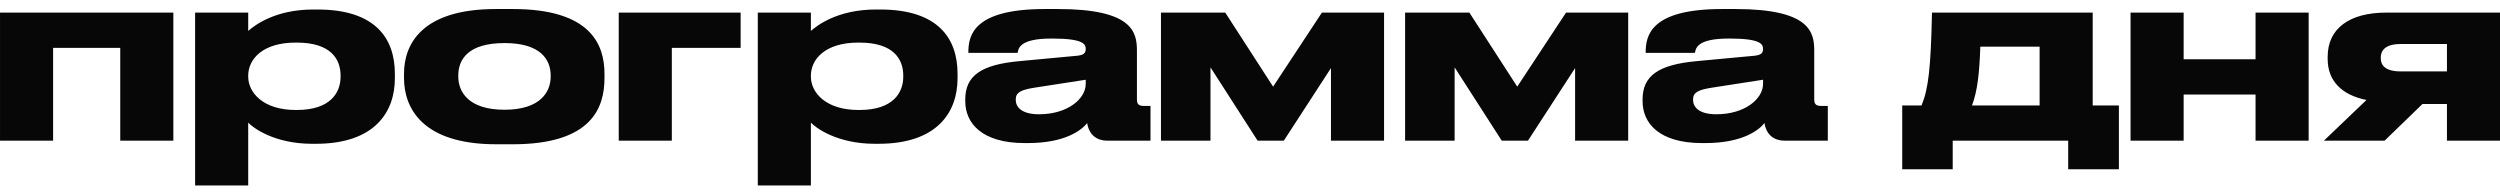
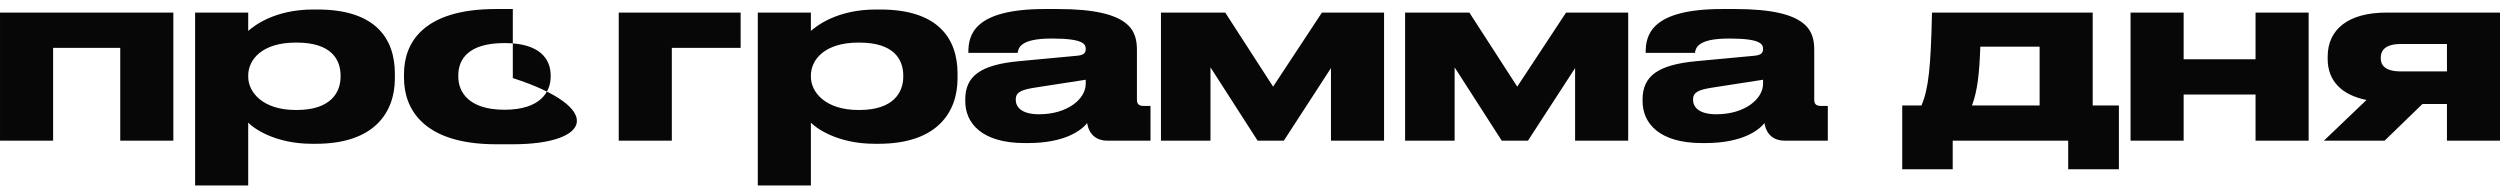
<svg xmlns="http://www.w3.org/2000/svg" width="231" height="18" viewBox="0 0 231 18" fill="none">
-   <path d="M0.001 13V1.164H16.017V13H11.111V4.42H4.907V13H0.001ZM22.934 6.994V7.082C22.934 8.556 24.32 10.162 27.312 10.162H27.422C30.59 10.162 31.47 8.512 31.47 7.082V6.994C31.47 5.476 30.59 3.936 27.422 3.936H27.312C24.254 3.936 22.934 5.476 22.934 6.994ZM18.028 1.164H22.934V2.858C23.462 2.396 25.354 0.878 28.94 0.878H29.336C34.704 0.878 36.486 3.562 36.486 6.818V7.236C36.486 10.338 34.638 13.286 29.182 13.286H28.83C25.31 13.286 23.33 11.768 22.934 11.328V17.136H18.028V1.164ZM47.384 13.33H45.844C38.98 13.33 37.33 9.942 37.33 7.214V6.818C37.33 4.09 38.958 0.834 45.822 0.834H47.384C54.6 0.834 55.854 4.134 55.854 6.818V7.214C55.854 9.942 54.688 13.33 47.384 13.33ZM46.614 10.14C49.958 10.14 50.882 8.468 50.882 7.082V6.972C50.882 5.498 49.936 3.98 46.636 3.98H46.614C43.27 3.98 42.346 5.476 42.346 6.972V7.082C42.346 8.468 43.27 10.14 46.614 10.14ZM57.171 13V1.164H68.435V4.42H62.077V13H57.171ZM74.926 6.994V7.082C74.926 8.556 76.312 10.162 79.304 10.162H79.414C82.582 10.162 83.462 8.512 83.462 7.082V6.994C83.462 5.476 82.582 3.936 79.414 3.936H79.304C76.246 3.936 74.926 5.476 74.926 6.994ZM70.02 1.164H74.926V2.858C75.454 2.396 77.346 0.878 80.932 0.878H81.328C86.696 0.878 88.478 3.562 88.478 6.818V7.236C88.478 10.338 86.63 13.286 81.174 13.286H80.822C77.302 13.286 75.322 11.768 74.926 11.328V17.136H70.02V1.164ZM100.322 7.742V7.368L95.636 8.094C94.382 8.292 93.854 8.512 93.854 9.194V9.216C93.854 9.854 94.338 10.558 96.01 10.558C98.628 10.558 100.322 9.15 100.322 7.742ZM100.454 11.372C99.948 12.01 98.452 13.22 94.976 13.22H94.69C90.708 13.22 89.19 11.372 89.19 9.348V9.194C89.19 7.016 90.62 5.982 94.162 5.652L99.574 5.146C100.124 5.08 100.322 4.904 100.322 4.53C100.322 4.09 100.124 3.562 97.242 3.562H97.132C94.206 3.562 94.096 4.486 94.03 4.882H89.476V4.838C89.476 3.276 89.938 0.834 96.538 0.834H97.748C104.612 0.834 105.052 2.946 105.052 4.662V9.194C105.052 9.546 105.162 9.788 105.668 9.788H106.306V13H102.324C101.378 13 100.63 12.494 100.454 11.372ZM116.205 13L111.849 6.224V13H107.273V1.164H113.213L117.635 8.006L122.145 1.164H127.887V13H122.981V6.29L118.625 13H116.205ZM138.763 13L134.407 6.224V13H129.831V1.164H135.771L140.193 8.006L144.703 1.164H150.445V13H145.539V6.29L141.183 13H138.763ZM162.906 7.742V7.368L158.22 8.094C156.966 8.292 156.438 8.512 156.438 9.194V9.216C156.438 9.854 156.922 10.558 158.594 10.558C161.212 10.558 162.906 9.15 162.906 7.742ZM163.038 11.372C162.532 12.01 161.036 13.22 157.56 13.22H157.274C153.292 13.22 151.774 11.372 151.774 9.348V9.194C151.774 7.016 153.204 5.982 156.746 5.652L162.158 5.146C162.708 5.08 162.906 4.904 162.906 4.53C162.906 4.09 162.708 3.562 159.826 3.562H159.716C156.79 3.562 156.68 4.486 156.614 4.882H152.06V4.838C152.06 3.276 152.522 0.834 159.122 0.834H160.332C167.196 0.834 167.636 2.946 167.636 4.662V9.194C167.636 9.546 167.746 9.788 168.252 9.788H168.89V13H164.908C163.962 13 163.214 12.494 163.038 11.372ZM175.766 15.64V9.744H177.548C178.186 8.226 178.406 6.312 178.516 1.164H193.366V9.744H195.786V15.64H191.1V13H180.43V15.64H175.766ZM182.212 9.744H188.46V4.31H182.982C182.894 6.796 182.718 8.402 182.212 9.744ZM201.769 13H196.863V1.164H201.769V5.476H208.413V1.164H213.319V13H208.413V8.732H201.769V13ZM226.099 9.612H223.833L220.335 13H214.725L218.663 9.238C216.353 8.776 215.077 7.456 215.077 5.454V5.234C215.077 2.66 217.057 1.164 220.489 1.164H231.005V13H226.099V9.612ZM226.099 4.068H221.809C220.313 4.068 219.983 4.75 219.983 5.3V5.388C219.983 5.96 220.313 6.598 221.831 6.598H226.099V4.068Z" fill="#070707" />
+   <path d="M0.001 13V1.164H16.017V13H11.111V4.42H4.907V13H0.001ZM22.934 6.994V7.082C22.934 8.556 24.32 10.162 27.312 10.162H27.422C30.59 10.162 31.47 8.512 31.47 7.082V6.994C31.47 5.476 30.59 3.936 27.422 3.936H27.312C24.254 3.936 22.934 5.476 22.934 6.994ZM18.028 1.164H22.934V2.858C23.462 2.396 25.354 0.878 28.94 0.878H29.336C34.704 0.878 36.486 3.562 36.486 6.818V7.236C36.486 10.338 34.638 13.286 29.182 13.286H28.83C25.31 13.286 23.33 11.768 22.934 11.328V17.136H18.028V1.164ZM47.384 13.33H45.844C38.98 13.33 37.33 9.942 37.33 7.214V6.818C37.33 4.09 38.958 0.834 45.822 0.834H47.384V7.214C55.854 9.942 54.688 13.33 47.384 13.33ZM46.614 10.14C49.958 10.14 50.882 8.468 50.882 7.082V6.972C50.882 5.498 49.936 3.98 46.636 3.98H46.614C43.27 3.98 42.346 5.476 42.346 6.972V7.082C42.346 8.468 43.27 10.14 46.614 10.14ZM57.171 13V1.164H68.435V4.42H62.077V13H57.171ZM74.926 6.994V7.082C74.926 8.556 76.312 10.162 79.304 10.162H79.414C82.582 10.162 83.462 8.512 83.462 7.082V6.994C83.462 5.476 82.582 3.936 79.414 3.936H79.304C76.246 3.936 74.926 5.476 74.926 6.994ZM70.02 1.164H74.926V2.858C75.454 2.396 77.346 0.878 80.932 0.878H81.328C86.696 0.878 88.478 3.562 88.478 6.818V7.236C88.478 10.338 86.63 13.286 81.174 13.286H80.822C77.302 13.286 75.322 11.768 74.926 11.328V17.136H70.02V1.164ZM100.322 7.742V7.368L95.636 8.094C94.382 8.292 93.854 8.512 93.854 9.194V9.216C93.854 9.854 94.338 10.558 96.01 10.558C98.628 10.558 100.322 9.15 100.322 7.742ZM100.454 11.372C99.948 12.01 98.452 13.22 94.976 13.22H94.69C90.708 13.22 89.19 11.372 89.19 9.348V9.194C89.19 7.016 90.62 5.982 94.162 5.652L99.574 5.146C100.124 5.08 100.322 4.904 100.322 4.53C100.322 4.09 100.124 3.562 97.242 3.562H97.132C94.206 3.562 94.096 4.486 94.03 4.882H89.476V4.838C89.476 3.276 89.938 0.834 96.538 0.834H97.748C104.612 0.834 105.052 2.946 105.052 4.662V9.194C105.052 9.546 105.162 9.788 105.668 9.788H106.306V13H102.324C101.378 13 100.63 12.494 100.454 11.372ZM116.205 13L111.849 6.224V13H107.273V1.164H113.213L117.635 8.006L122.145 1.164H127.887V13H122.981V6.29L118.625 13H116.205ZM138.763 13L134.407 6.224V13H129.831V1.164H135.771L140.193 8.006L144.703 1.164H150.445V13H145.539V6.29L141.183 13H138.763ZM162.906 7.742V7.368L158.22 8.094C156.966 8.292 156.438 8.512 156.438 9.194V9.216C156.438 9.854 156.922 10.558 158.594 10.558C161.212 10.558 162.906 9.15 162.906 7.742ZM163.038 11.372C162.532 12.01 161.036 13.22 157.56 13.22H157.274C153.292 13.22 151.774 11.372 151.774 9.348V9.194C151.774 7.016 153.204 5.982 156.746 5.652L162.158 5.146C162.708 5.08 162.906 4.904 162.906 4.53C162.906 4.09 162.708 3.562 159.826 3.562H159.716C156.79 3.562 156.68 4.486 156.614 4.882H152.06V4.838C152.06 3.276 152.522 0.834 159.122 0.834H160.332C167.196 0.834 167.636 2.946 167.636 4.662V9.194C167.636 9.546 167.746 9.788 168.252 9.788H168.89V13H164.908C163.962 13 163.214 12.494 163.038 11.372ZM175.766 15.64V9.744H177.548C178.186 8.226 178.406 6.312 178.516 1.164H193.366V9.744H195.786V15.64H191.1V13H180.43V15.64H175.766ZM182.212 9.744H188.46V4.31H182.982C182.894 6.796 182.718 8.402 182.212 9.744ZM201.769 13H196.863V1.164H201.769V5.476H208.413V1.164H213.319V13H208.413V8.732H201.769V13ZM226.099 9.612H223.833L220.335 13H214.725L218.663 9.238C216.353 8.776 215.077 7.456 215.077 5.454V5.234C215.077 2.66 217.057 1.164 220.489 1.164H231.005V13H226.099V9.612ZM226.099 4.068H221.809C220.313 4.068 219.983 4.75 219.983 5.3V5.388C219.983 5.96 220.313 6.598 221.831 6.598H226.099V4.068Z" fill="#070707" />
</svg>